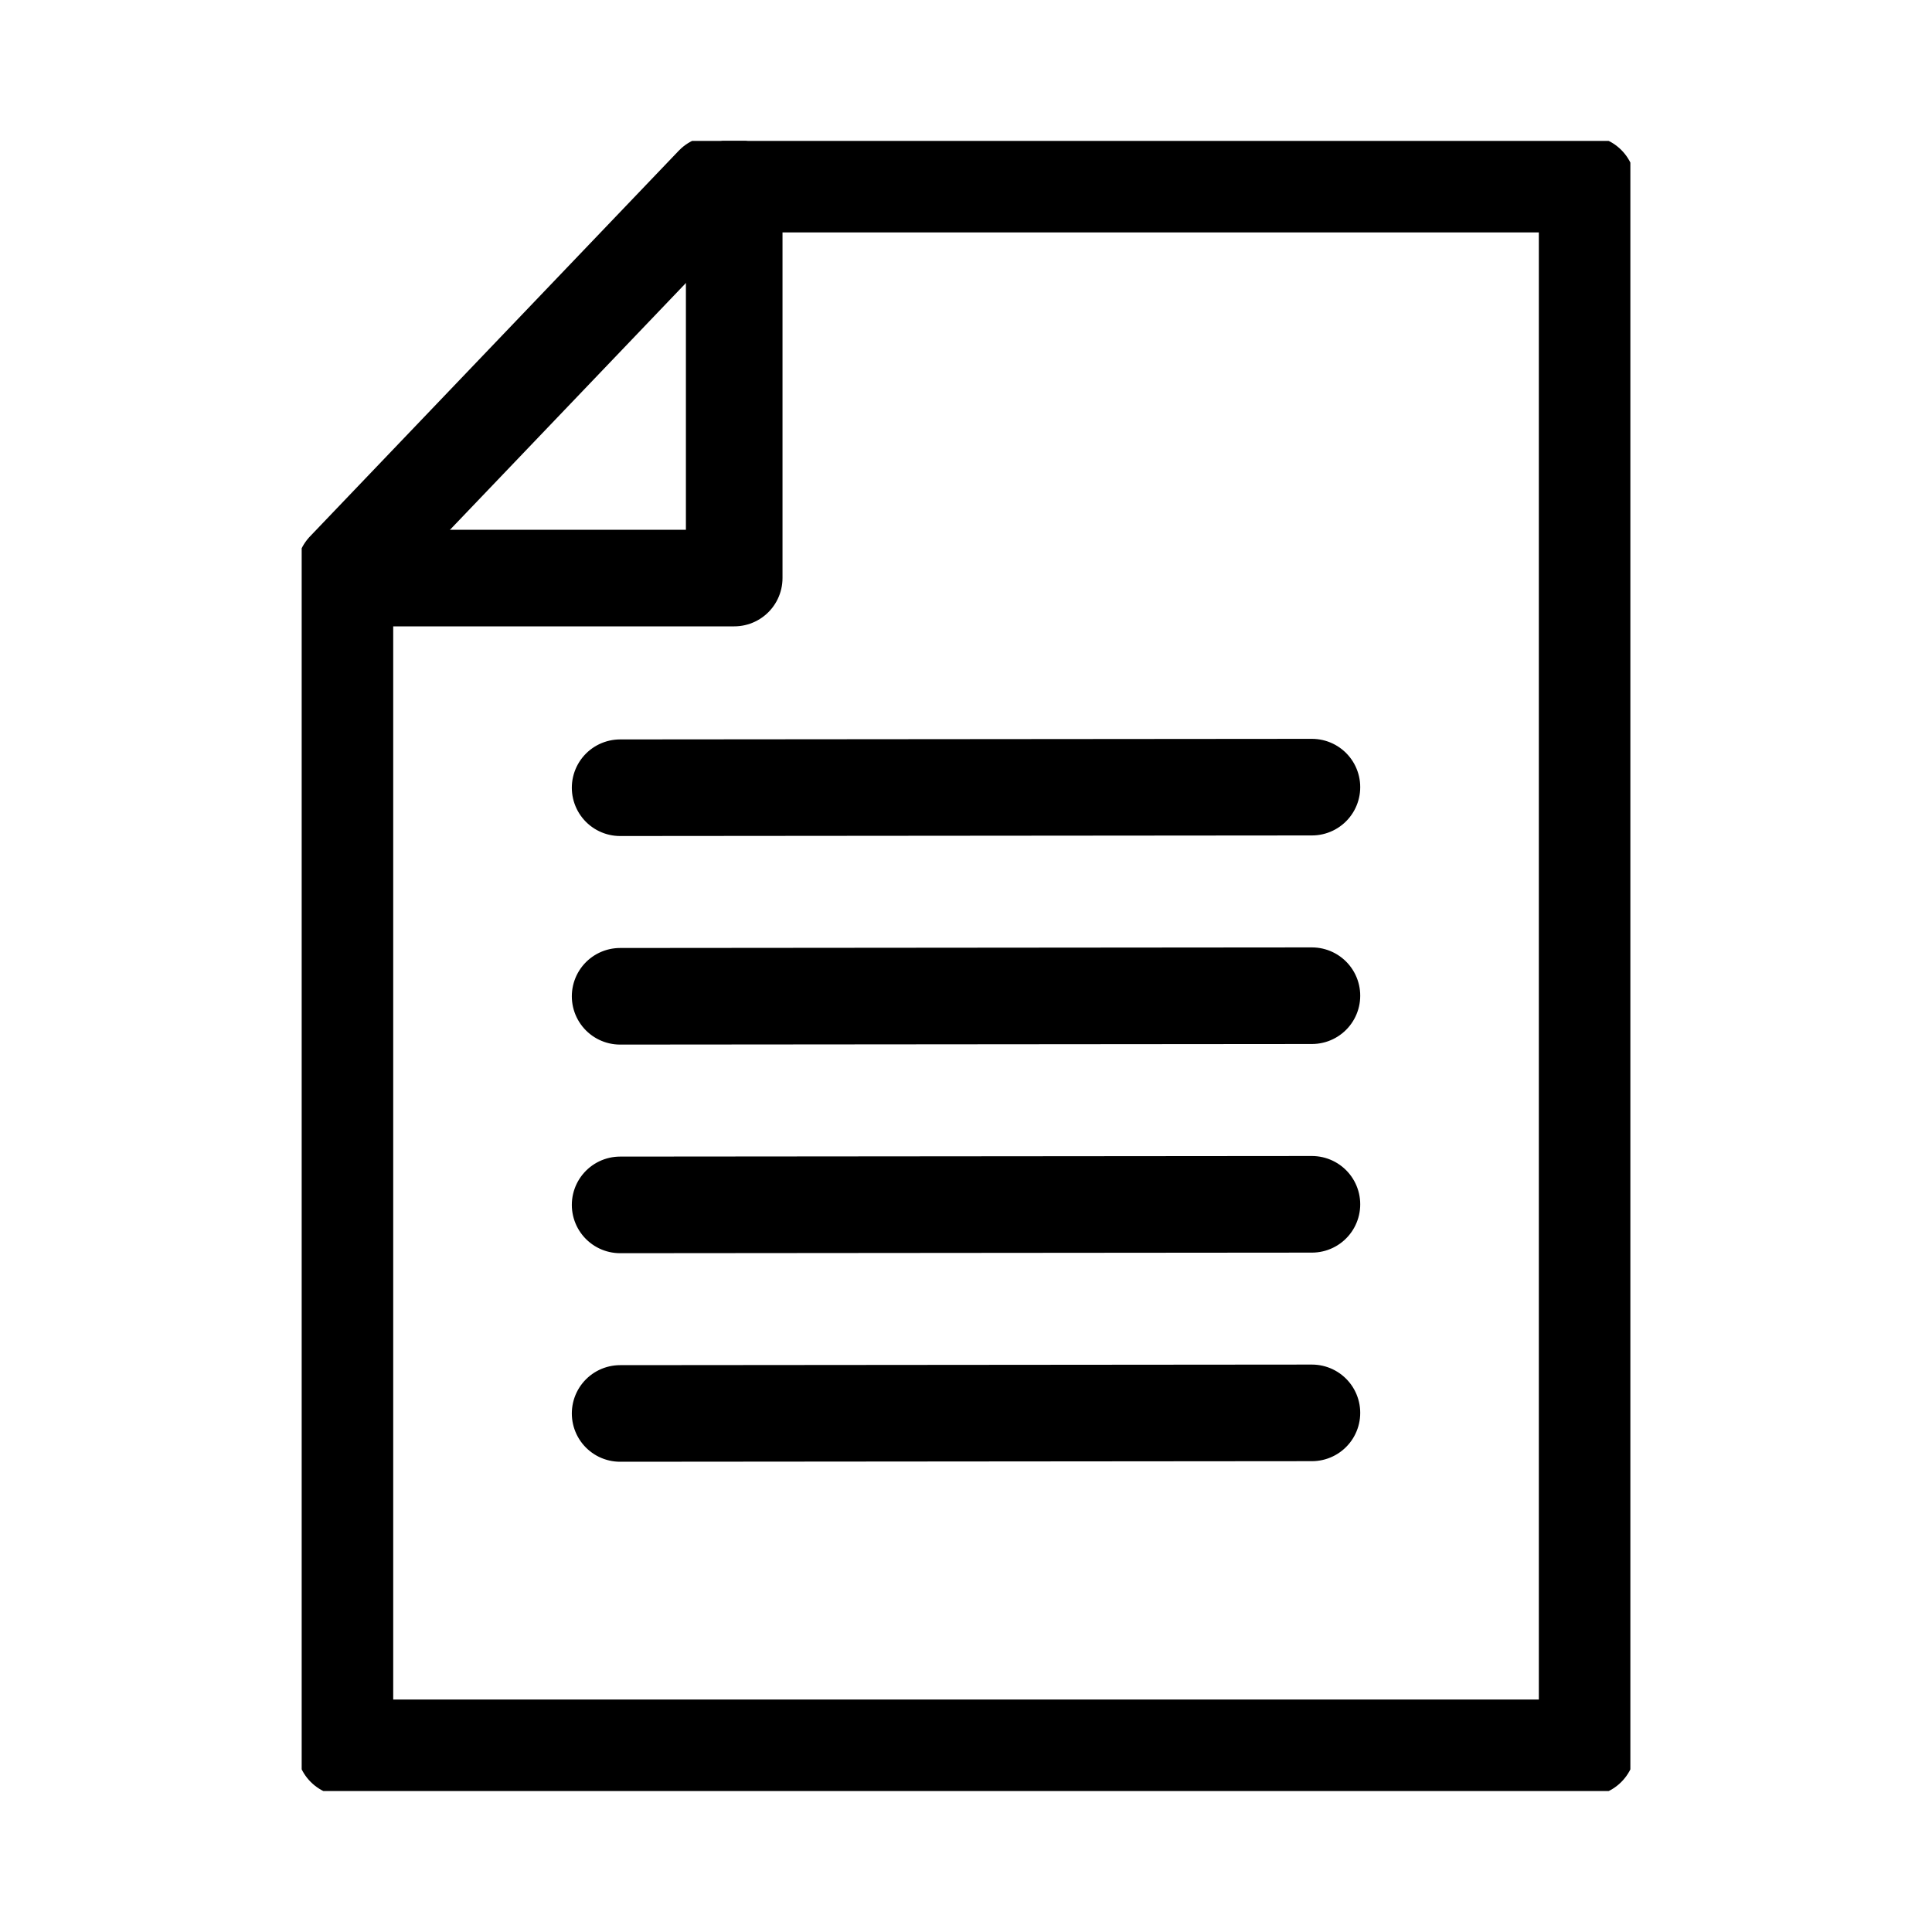
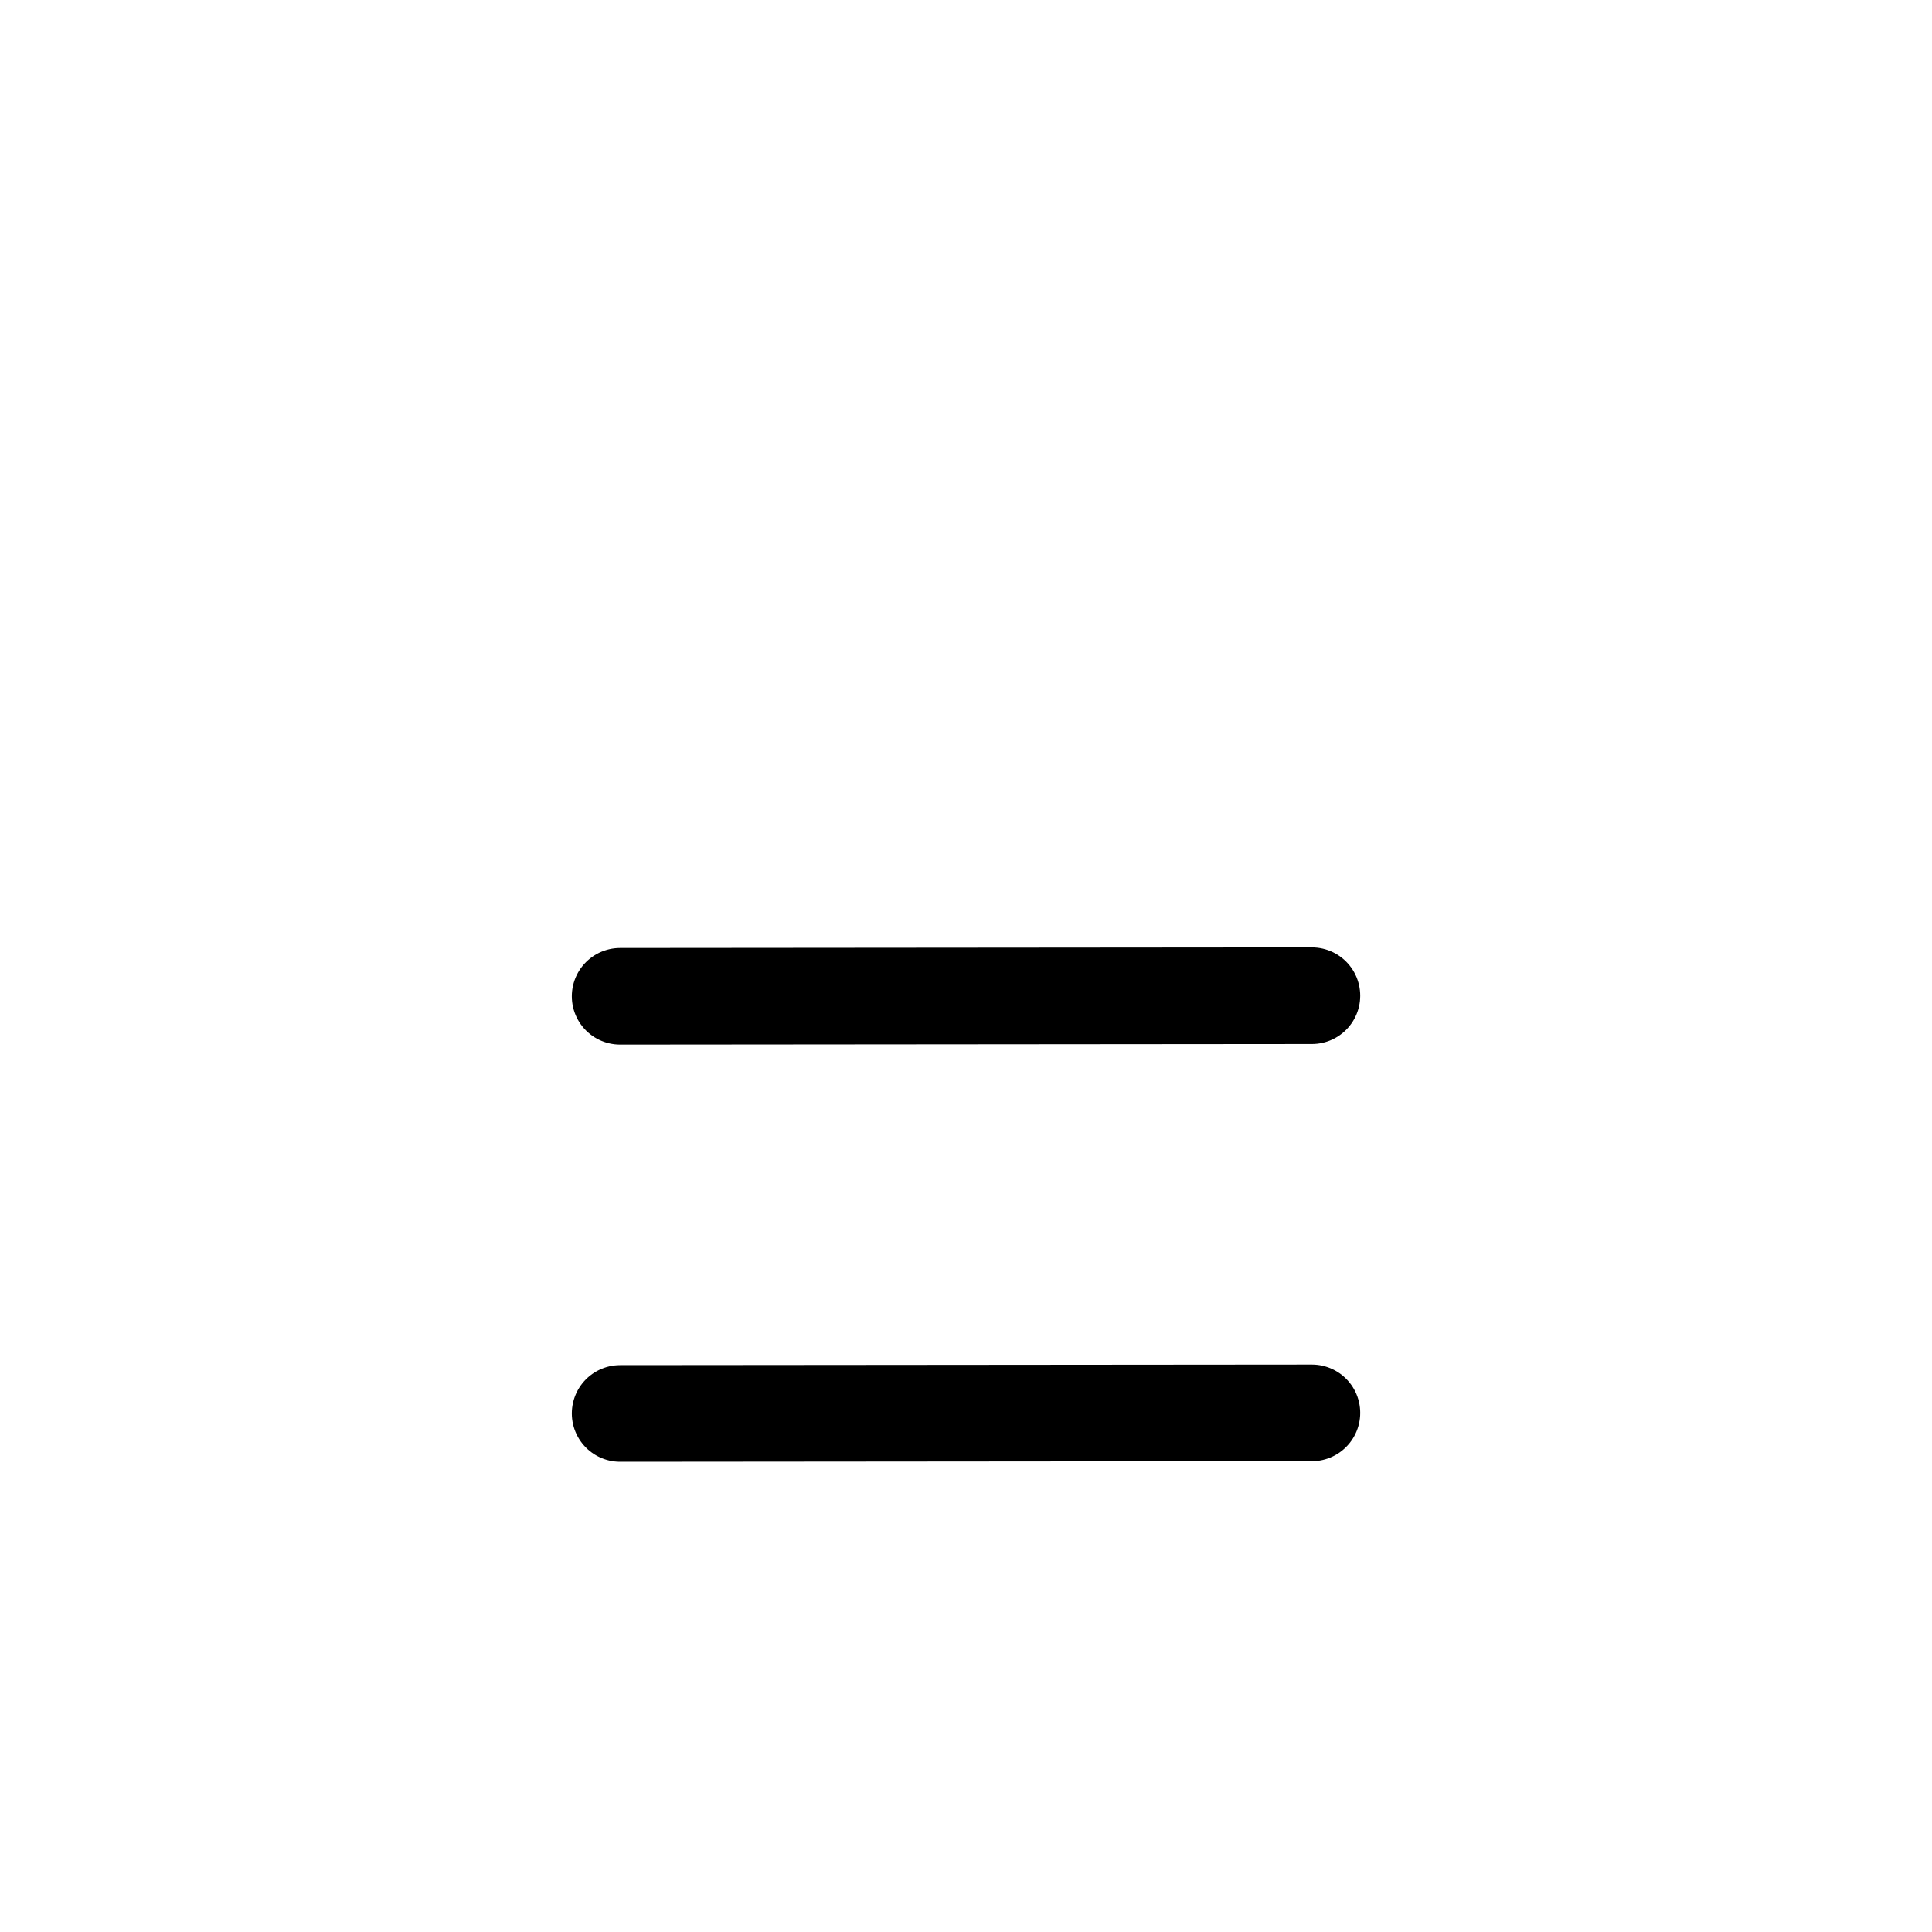
<svg xmlns="http://www.w3.org/2000/svg" width="40" height="40" viewBox="0 0 40 40">
  <defs>
    <clipPath id="clip-path">
-       <rect id="長方形_916" data-name="長方形 916" width="27.509" height="34.165" fill="none" />
-     </clipPath>
+       </clipPath>
  </defs>
  <g id="icon_paper" transform="translate(-1058 -2967)">
    <rect id="長方形_1916" data-name="長方形 1916" width="40" height="40" transform="translate(1058 2967)" fill="none" />
    <g id="グループ_1603" data-name="グループ 1603" transform="translate(1064.246 2969.917)">
      <g id="グループ_1602" data-name="グループ 1602">
        <g id="グループ_1601" data-name="グループ 1601" clip-path="url(#clip-path)">
-           <path id="パス_764" data-name="パス 764" d="M26.719,33.375H1V8.985L8.634,1H26.719V33.375Z" transform="translate(-0.105 -0.105)" fill="none" stroke="#000" stroke-linecap="round" stroke-linejoin="round" stroke-width="2" />
          <path id="パス_765" data-name="パス 765" d="M1.926,9.164H9.157V1.083" transform="translate(-0.202 -0.113)" fill="none" stroke="#000" stroke-linecap="round" stroke-linejoin="round" stroke-width="2" />
        </g>
      </g>
-       <line id="線_126" data-name="線 126" y1="0.012" x2="14.323" transform="translate(6.593 13.38)" fill="none" stroke="#000" stroke-linecap="round" stroke-linejoin="round" stroke-width="2" />
      <line id="線_127" data-name="線 127" y1="0.012" x2="14.323" transform="translate(6.593 17.698)" fill="none" stroke="#000" stroke-linecap="round" stroke-linejoin="round" stroke-width="2" />
-       <line id="線_128" data-name="線 128" y1="0.012" x2="14.323" transform="translate(6.593 22.017)" fill="none" stroke="#000" stroke-linecap="round" stroke-linejoin="round" stroke-width="2" />
      <line id="線_129" data-name="線 129" y1="0.012" x2="14.323" transform="translate(6.593 26.335)" fill="none" stroke="#000" stroke-linecap="round" stroke-linejoin="round" stroke-width="2" />
    </g>
  </g>
</svg>